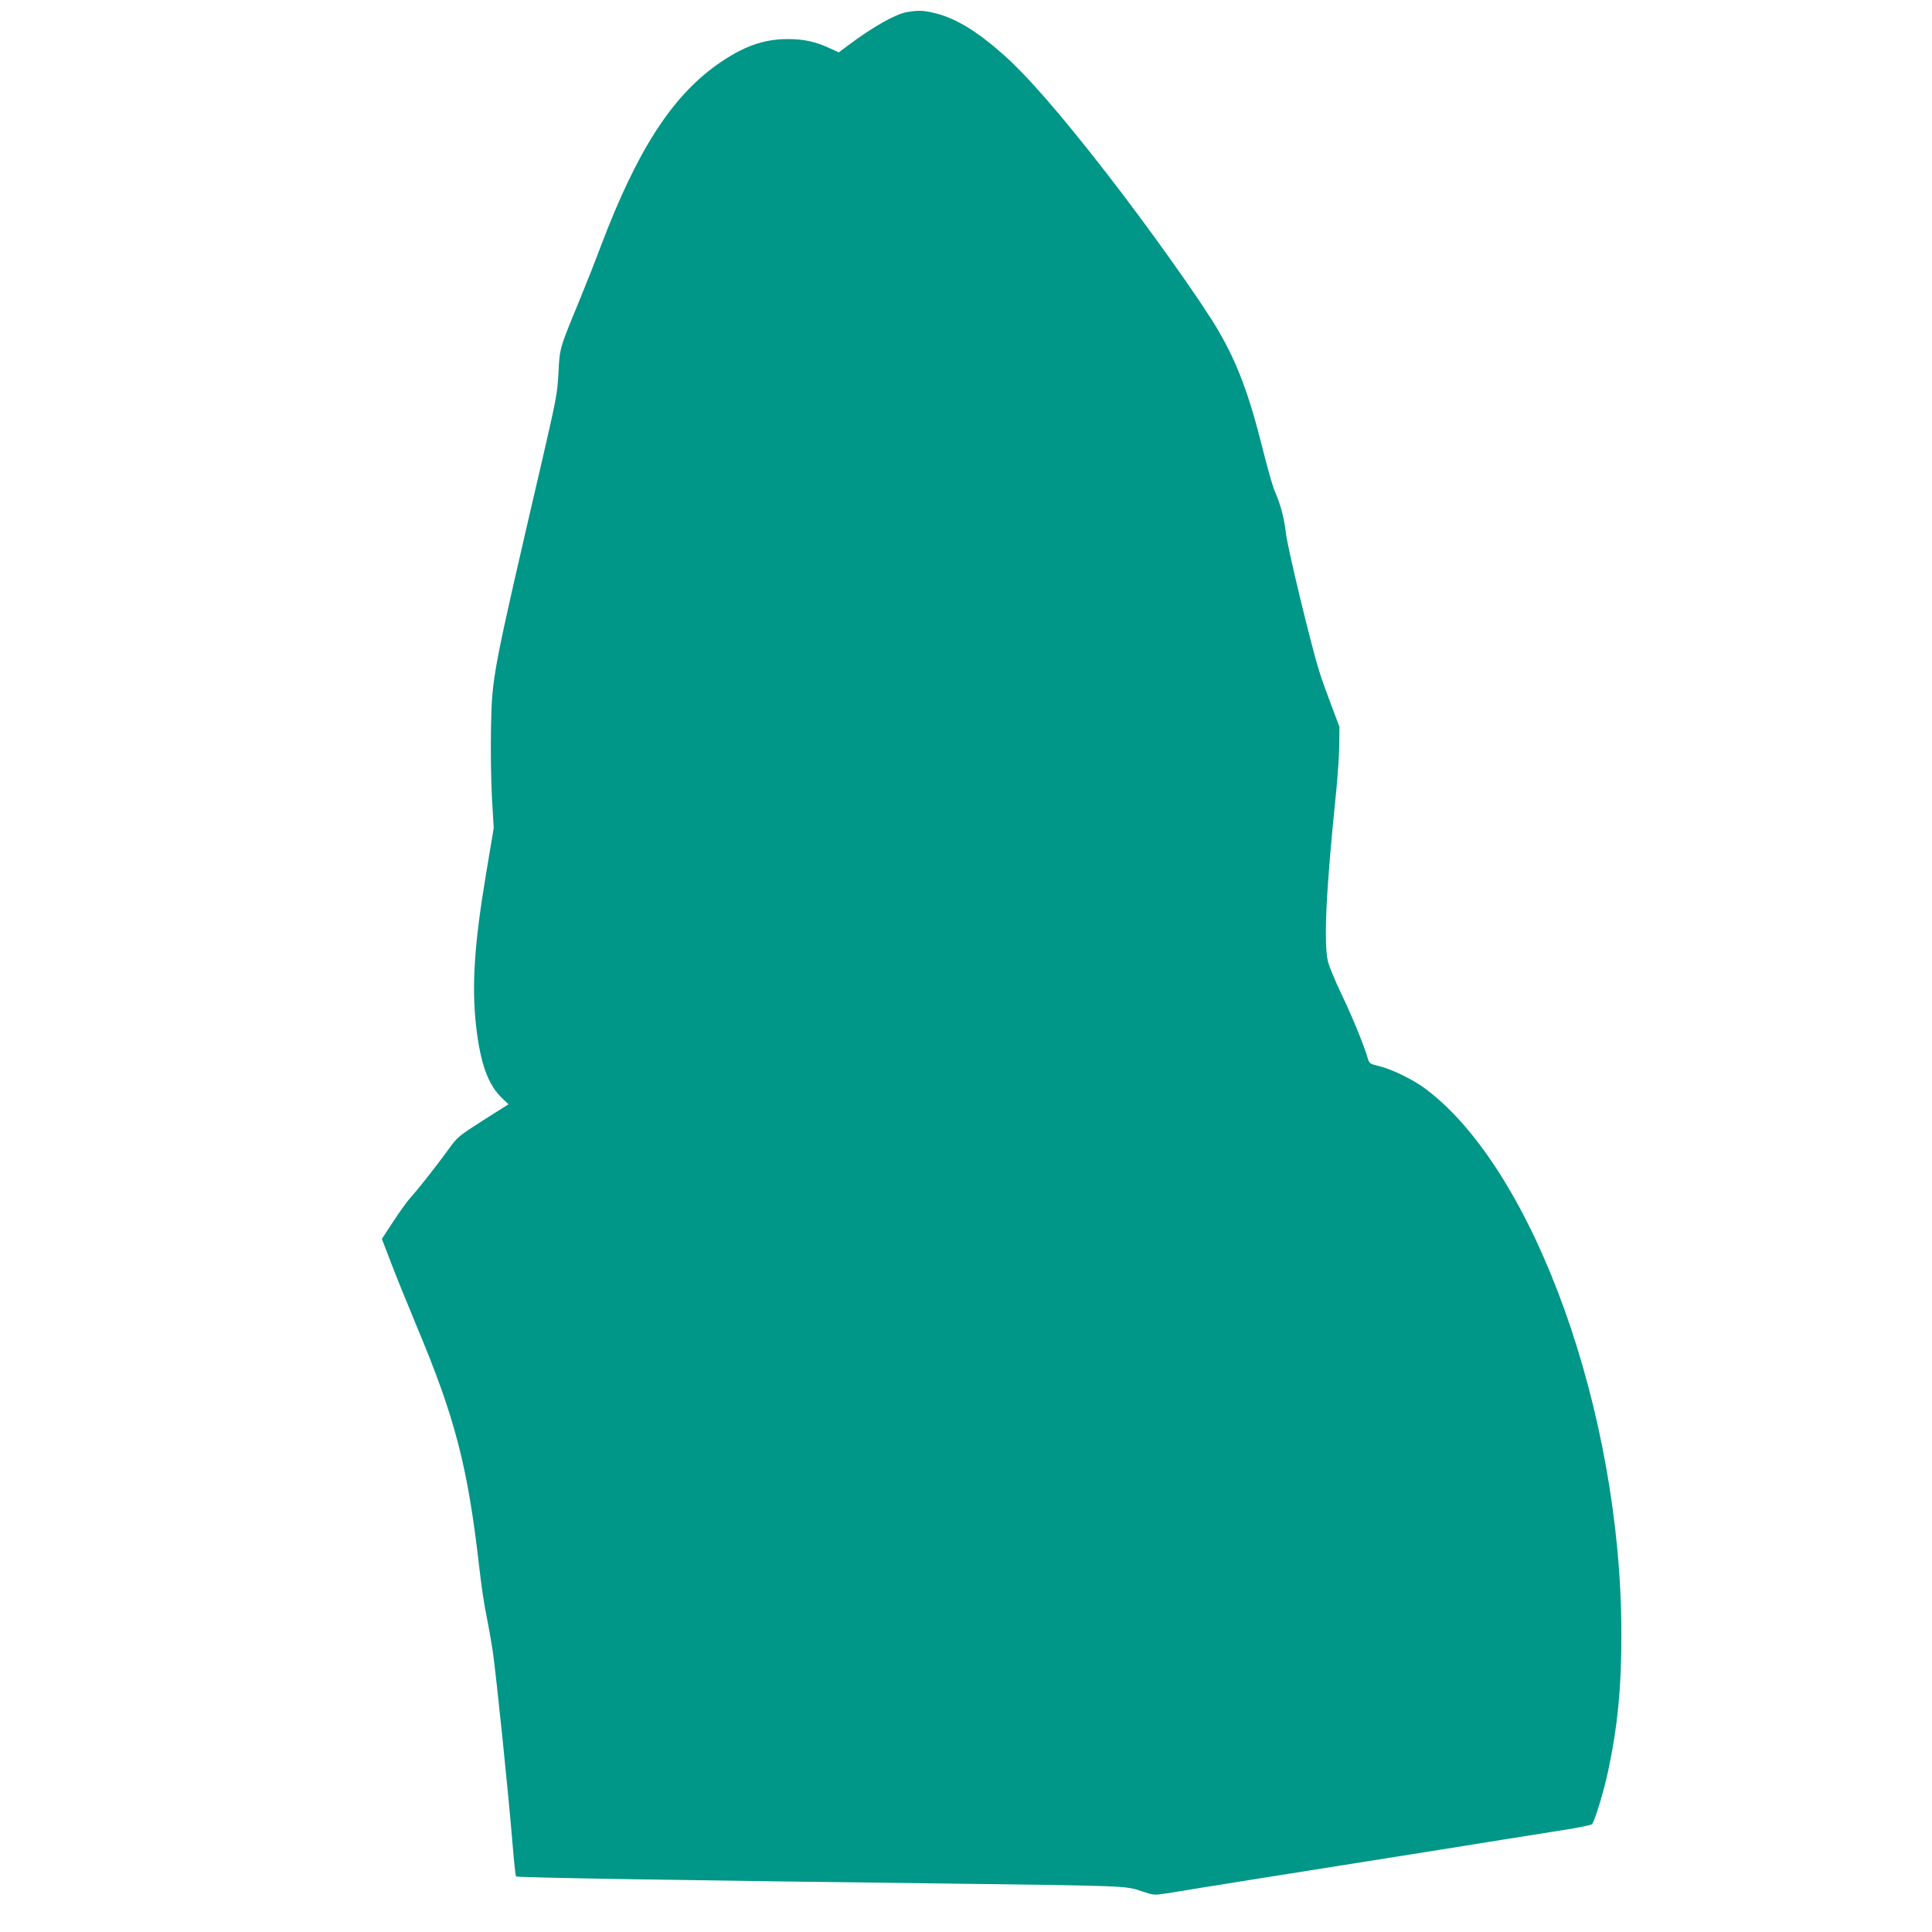
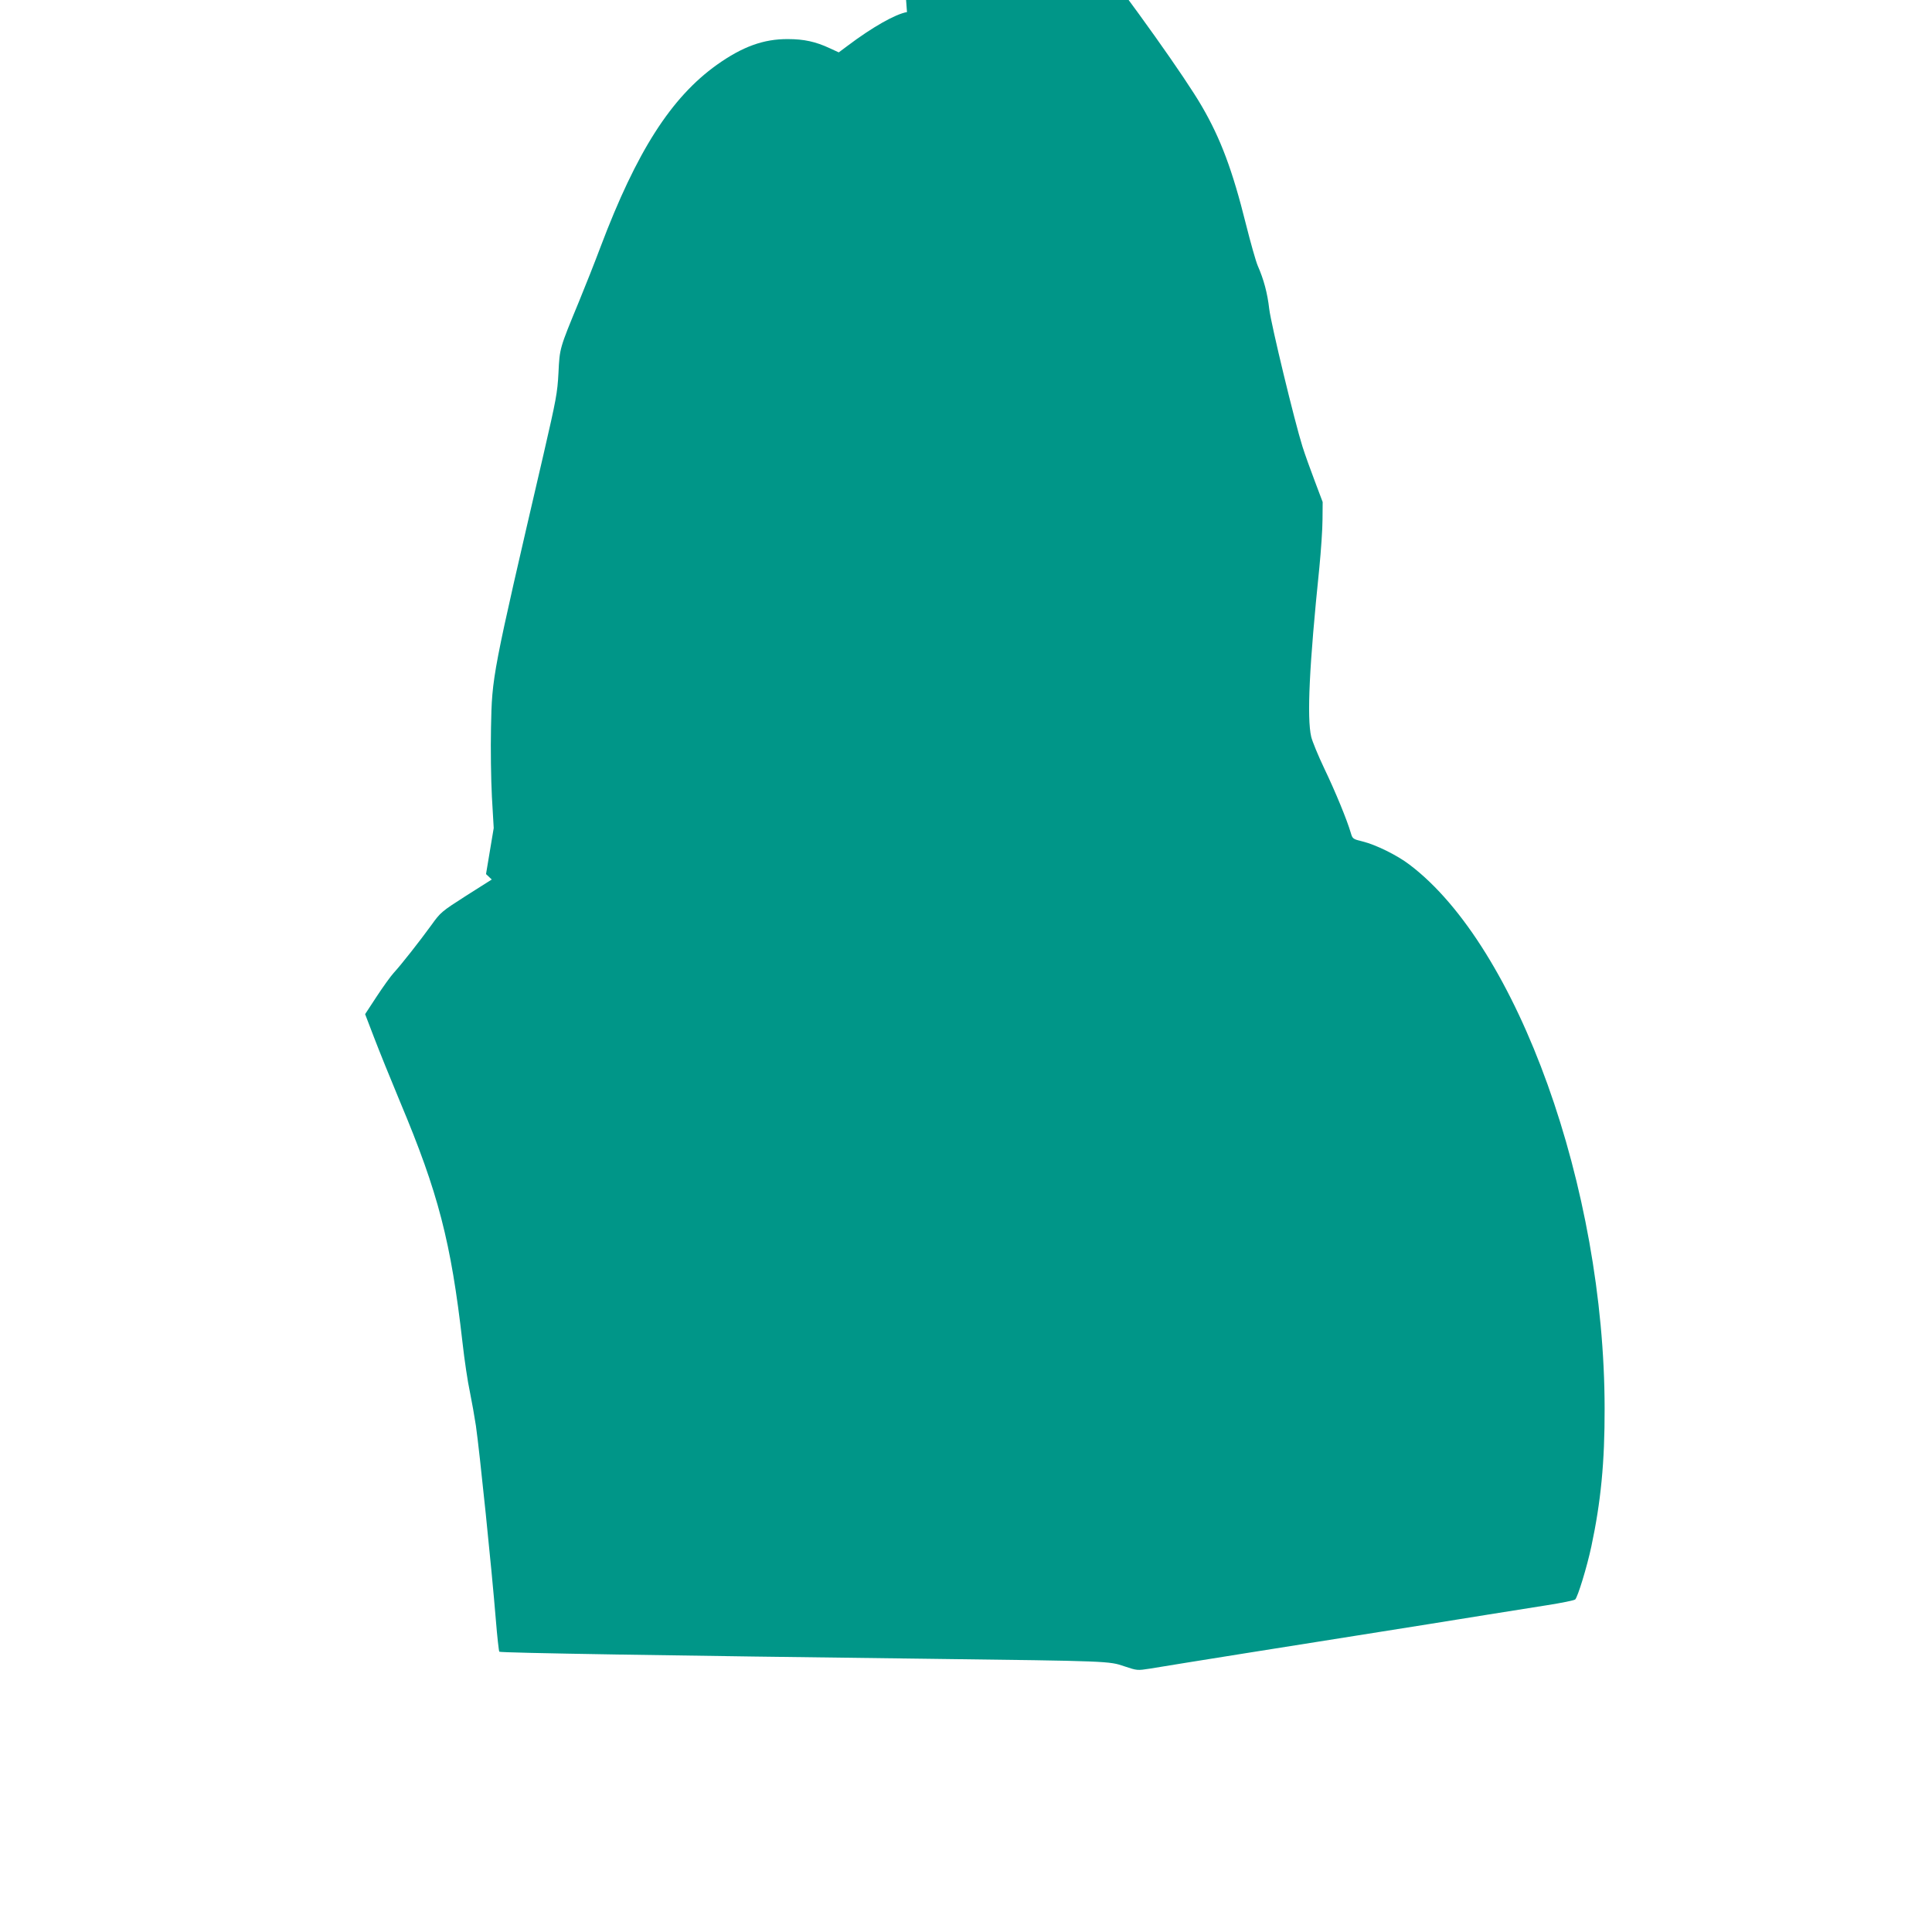
<svg xmlns="http://www.w3.org/2000/svg" version="1.0" width="1280pt" height="1280pt" viewBox="0 0 1280 1280" preserveAspectRatio="xMidYMid meet">
  <g transform="translate(0,1280) scale(0.1,-0.1)" fill="#009688" stroke="none">
-     <path d="M6009 12720 c-76 -13 -230 -100 -393 -223 l-59 -44 -61 28 c-92 43 -170 60 -276 60 -161 1 -301 -50 -470 -170 -304 -217 -532 -574 -771 -1206 -37 -99 -102 -263 -144 -365 -128 -310 -127 -306 -135 -470 -7 -134 -15 -175 -99 -540 -343 -1477 -341 -1466 -348 -1814 -3 -137 0 -341 6 -455 l12 -207 -51 -305 c-78 -465 -96 -746 -65 -1013 29 -248 80 -387 176 -476 l38 -36 -169 -107 c-164 -105 -170 -110 -231 -195 -77 -106 -200 -263 -250 -317 -20 -22 -71 -93 -113 -157 l-76 -116 59 -154 c32 -84 110 -277 173 -428 253 -602 337 -927 413 -1592 13 -117 35 -265 49 -328 13 -64 31 -165 40 -225 25 -175 104 -942 132 -1285 9 -113 20 -208 23 -212 7 -8 1129 -26 2851 -47 1195 -15 1189 -15 1291 -50 84 -28 85 -28 169 -15 154 26 1090 175 1370 219 359 57 606 96 870 139 118 19 294 47 390 62 96 15 180 32 187 38 17 16 78 215 107 351 63 296 89 558 88 915 -1 1460 -575 3059 -1292 3602 -82 63 -225 133 -311 154 -65 16 -67 17 -79 58 -24 83 -102 273 -175 425 -41 86 -80 181 -87 211 -29 125 -13 471 54 1120 11 113 21 257 21 320 l1 115 -52 138 c-29 76 -66 179 -82 230 -52 165 -208 810 -220 911 -12 105 -36 195 -76 286 -13 30 -48 155 -79 278 -88 354 -167 565 -291 778 -109 189 -467 692 -748 1053 -304 391 -526 646 -686 786 -169 149 -306 232 -438 266 -79 20 -117 22 -193 9z" />
+     <path d="M6009 12720 c-76 -13 -230 -100 -393 -223 l-59 -44 -61 28 c-92 43 -170 60 -276 60 -161 1 -301 -50 -470 -170 -304 -217 -532 -574 -771 -1206 -37 -99 -102 -263 -144 -365 -128 -310 -127 -306 -135 -470 -7 -134 -15 -175 -99 -540 -343 -1477 -341 -1466 -348 -1814 -3 -137 0 -341 6 -455 l12 -207 -51 -305 l38 -36 -169 -107 c-164 -105 -170 -110 -231 -195 -77 -106 -200 -263 -250 -317 -20 -22 -71 -93 -113 -157 l-76 -116 59 -154 c32 -84 110 -277 173 -428 253 -602 337 -927 413 -1592 13 -117 35 -265 49 -328 13 -64 31 -165 40 -225 25 -175 104 -942 132 -1285 9 -113 20 -208 23 -212 7 -8 1129 -26 2851 -47 1195 -15 1189 -15 1291 -50 84 -28 85 -28 169 -15 154 26 1090 175 1370 219 359 57 606 96 870 139 118 19 294 47 390 62 96 15 180 32 187 38 17 16 78 215 107 351 63 296 89 558 88 915 -1 1460 -575 3059 -1292 3602 -82 63 -225 133 -311 154 -65 16 -67 17 -79 58 -24 83 -102 273 -175 425 -41 86 -80 181 -87 211 -29 125 -13 471 54 1120 11 113 21 257 21 320 l1 115 -52 138 c-29 76 -66 179 -82 230 -52 165 -208 810 -220 911 -12 105 -36 195 -76 286 -13 30 -48 155 -79 278 -88 354 -167 565 -291 778 -109 189 -467 692 -748 1053 -304 391 -526 646 -686 786 -169 149 -306 232 -438 266 -79 20 -117 22 -193 9z" />
  </g>
</svg>